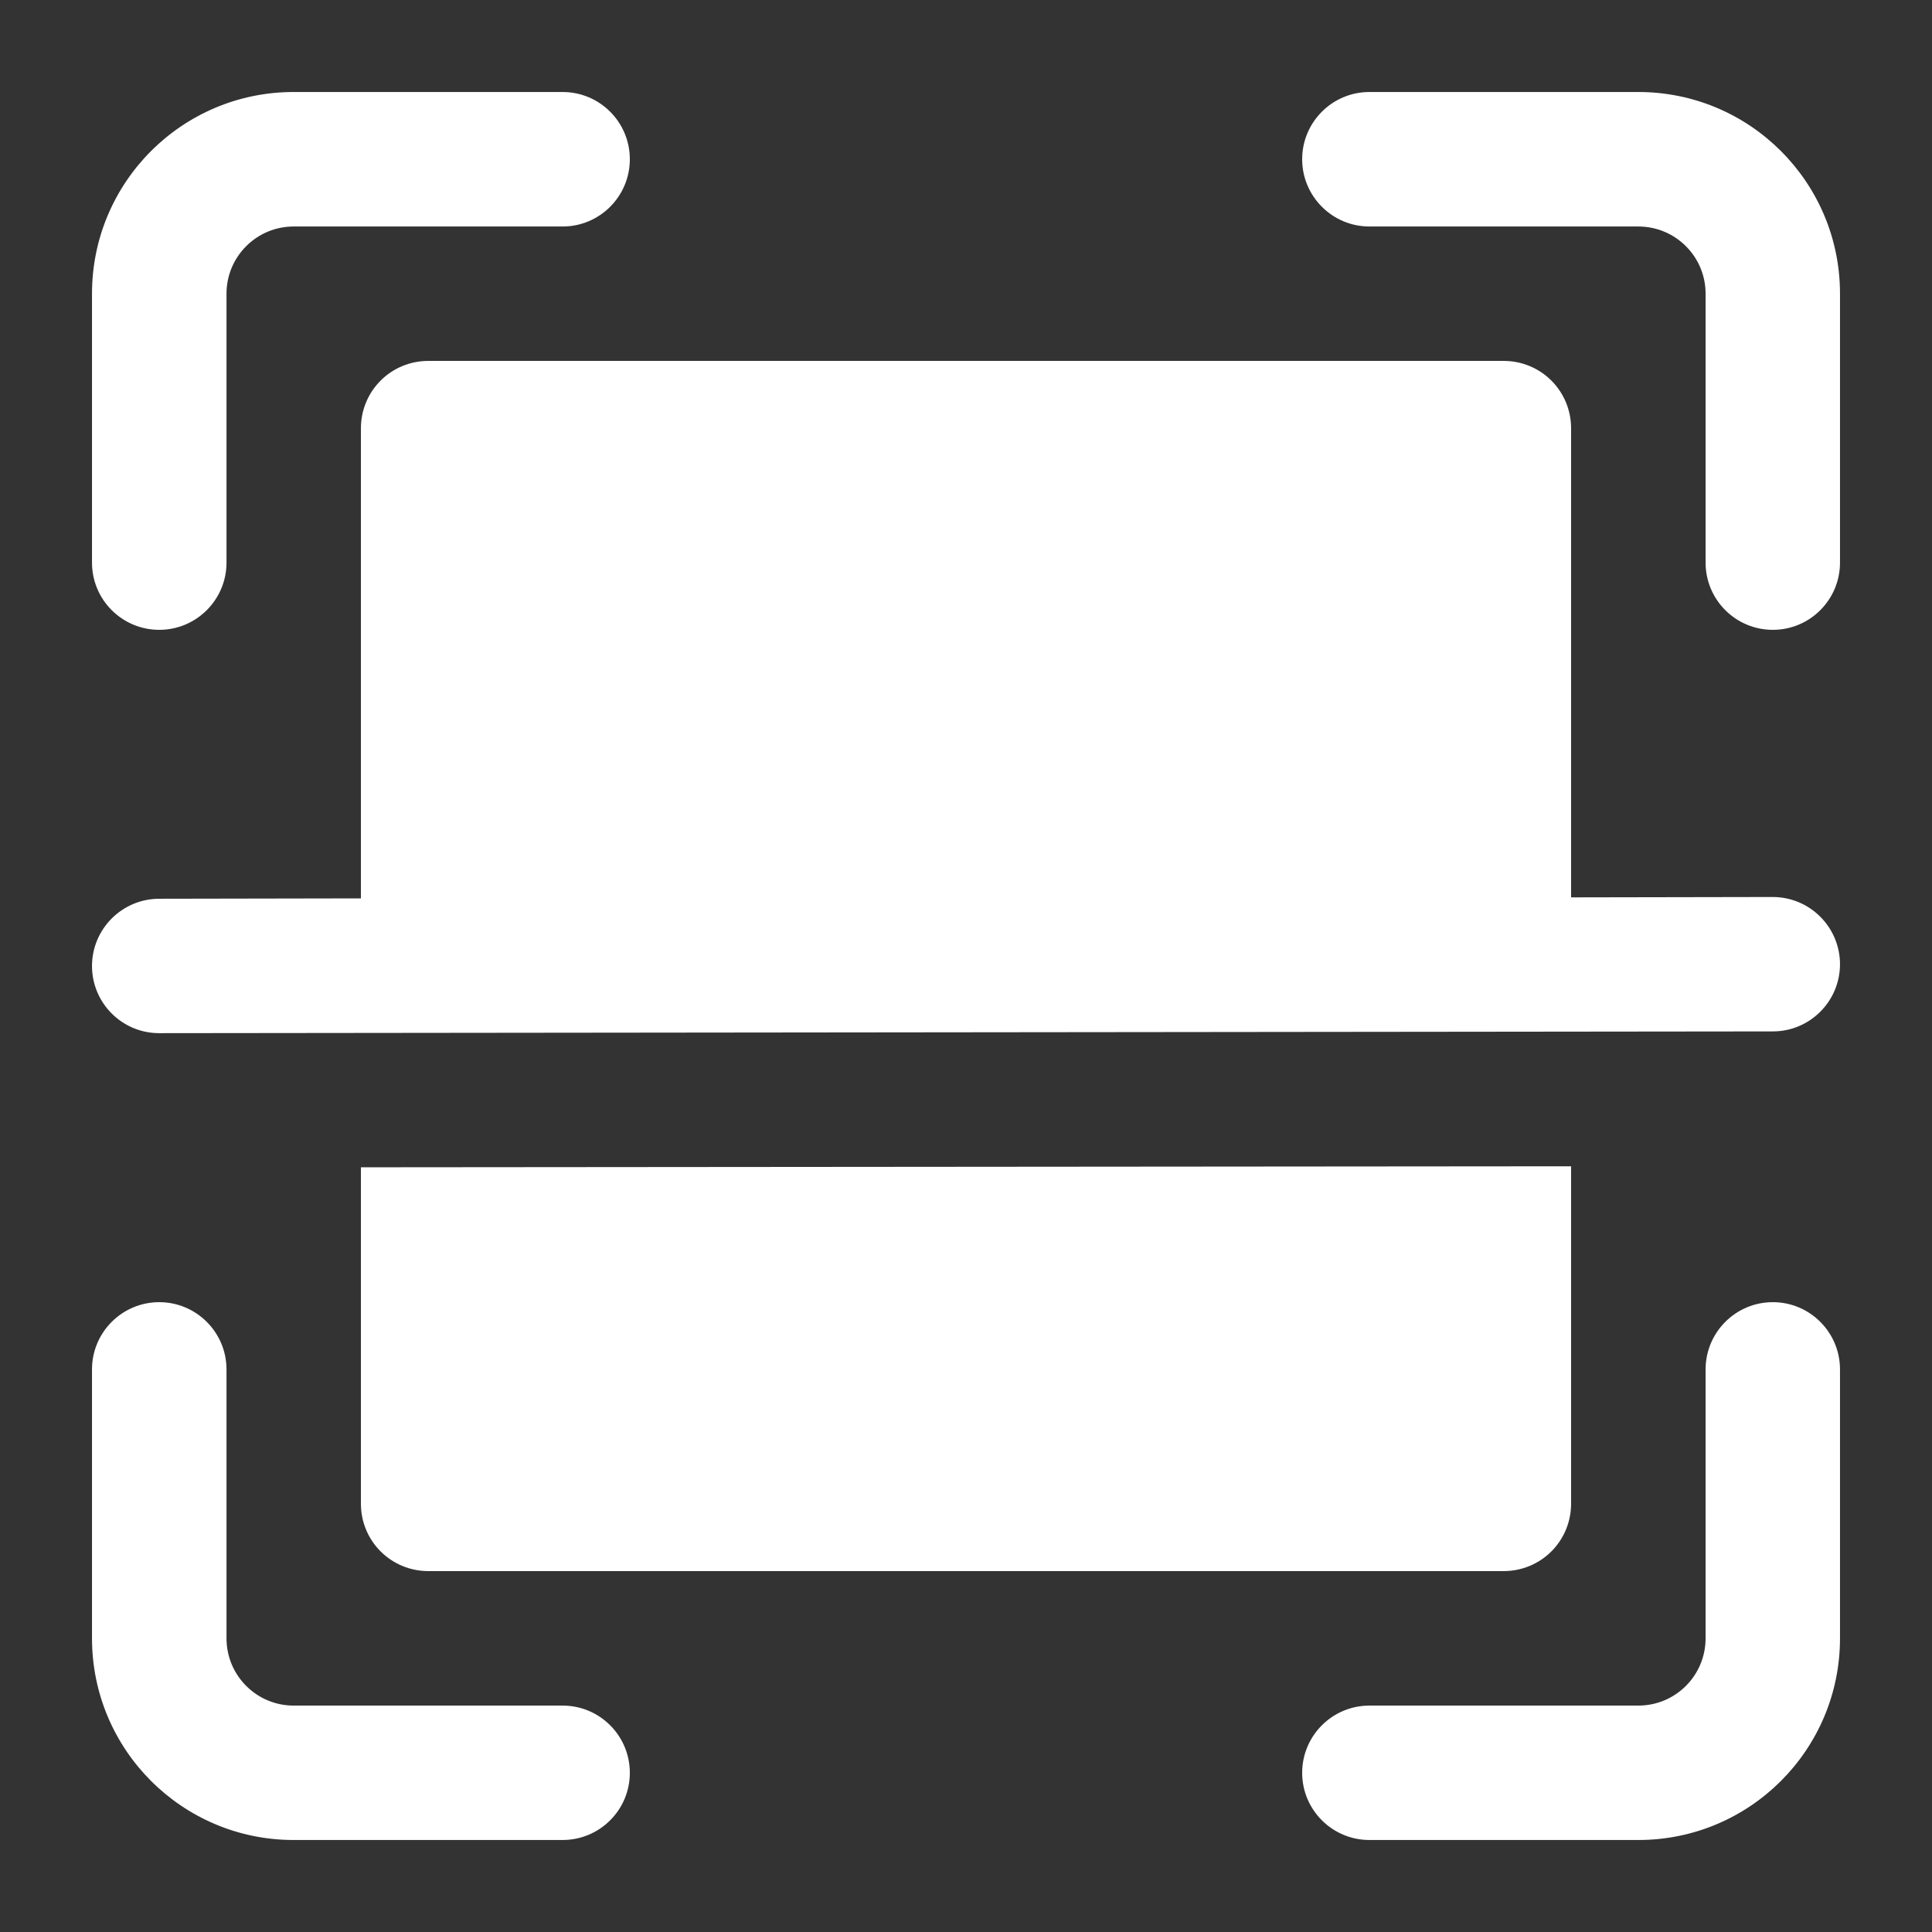
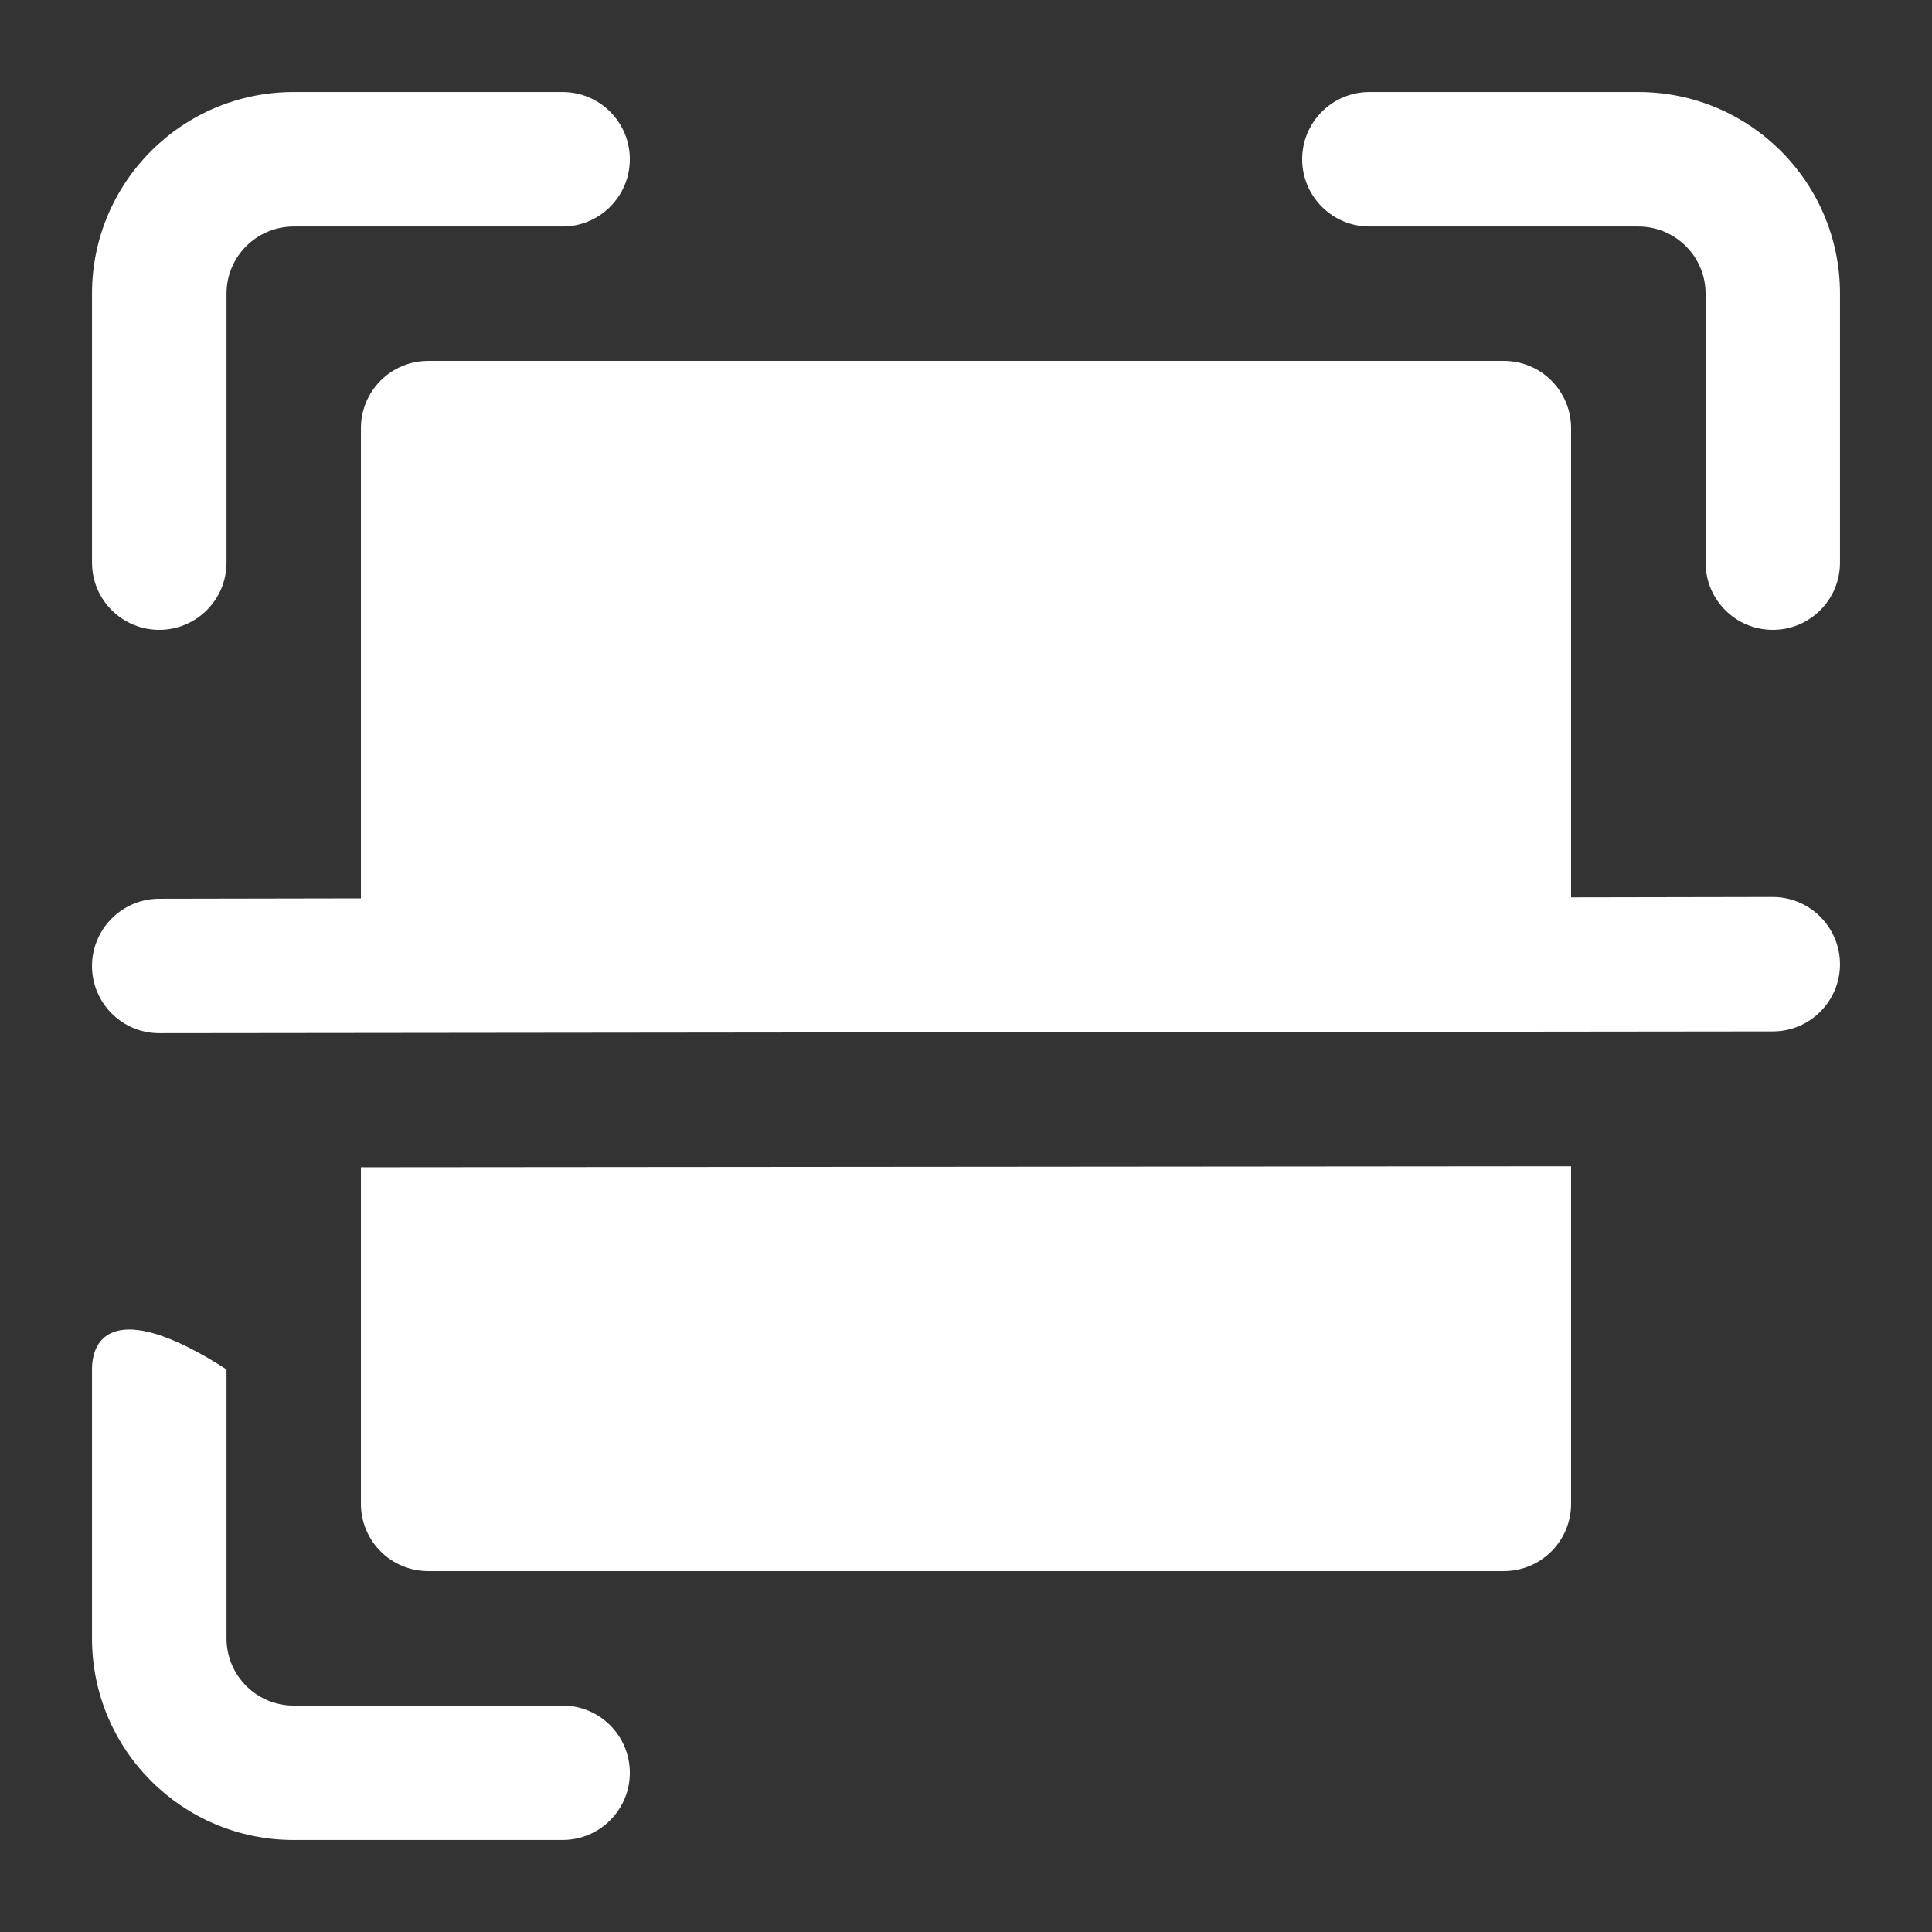
<svg xmlns="http://www.w3.org/2000/svg" width="21" height="21" viewBox="0 0 21 21" fill="none">
  <rect x="0" y="0" width="21" height="21" fill="#333333" stroke="none" />
  <g id="Layer_1">
    <g id="Group">
      <path id="Vector" fill-rule="evenodd" clip-rule="evenodd" d="M2.462 6.115V3.192C2.462 2.789 2.789 2.462 3.192 2.462H6.115C6.519 2.462 6.846 2.134 6.846 1.731C6.846 1.327 6.519 1 6.115 1H3.192C1.981 1 1 1.981 1 3.192V6.115C1 6.519 1.327 6.846 1.731 6.846C2.134 6.846 2.462 6.519 2.462 6.115Z" fill="white" />
-       <path id="Vector_2" fill-rule="evenodd" clip-rule="evenodd" d="M1 14.885V17.808C1 19.019 1.981 20 3.192 20H6.115C6.519 20 6.846 19.673 6.846 19.27C6.846 18.866 6.519 18.539 6.115 18.539H3.192C2.789 18.539 2.462 18.212 2.462 17.808V14.885C2.462 14.482 2.134 14.154 1.731 14.154C1.327 14.154 1 14.482 1 14.885Z" fill="white" />
+       <path id="Vector_2" fill-rule="evenodd" clip-rule="evenodd" d="M1 14.885V17.808C1 19.019 1.981 20 3.192 20H6.115C6.519 20 6.846 19.673 6.846 19.27C6.846 18.866 6.519 18.539 6.115 18.539H3.192C2.789 18.539 2.462 18.212 2.462 17.808V14.885C1.327 14.154 1 14.482 1 14.885Z" fill="white" />
      <path id="Vector_3" fill-rule="evenodd" clip-rule="evenodd" d="M20 6.115V3.192C20 1.981 19.019 1 17.808 1H14.885C14.482 1 14.154 1.327 14.154 1.731C14.154 2.134 14.482 2.462 14.885 2.462H17.808C18.212 2.462 18.539 2.789 18.539 3.192V6.115C18.539 6.519 18.866 6.846 19.27 6.846C19.673 6.846 20 6.519 20 6.115Z" fill="white" />
-       <path id="Vector_4" fill-rule="evenodd" clip-rule="evenodd" d="M18.539 14.885V17.808C18.539 18.212 18.212 18.539 17.808 18.539H14.885C14.482 18.539 14.154 18.866 14.154 19.27C14.154 19.673 14.482 20 14.885 20H17.808C19.019 20 20 19.019 20 17.808V14.885C20 14.482 19.673 14.154 19.27 14.154C18.866 14.154 18.539 14.482 18.539 14.885Z" fill="white" />
      <path id="Vector_5" fill-rule="evenodd" clip-rule="evenodd" d="M17.077 12.677L3.923 12.688V16.346C3.923 16.54 4 16.726 4.137 16.863C4.274 17 4.46 17.077 4.654 17.077H16.346C16.54 17.077 16.726 17 16.863 16.863C17 16.726 17.077 16.54 17.077 16.346V12.677ZM3.923 9.765L1.73 9.769C1.327 9.77 1 10.097 1 10.501C1.001 10.904 1.328 11.231 1.732 11.23L19.27 11.211C19.673 11.211 20 10.883 20 10.48C19.999 10.077 19.672 9.75 19.268 9.75L17.077 9.754V4.654C17.077 4.46 17 4.274 16.863 4.137C16.726 4 16.54 3.923 16.346 3.923H4.654C4.46 3.923 4.274 4 4.137 4.137C4 4.274 3.923 4.46 3.923 4.654V9.765Z" fill="white" />
    </g>
  </g>
</svg>